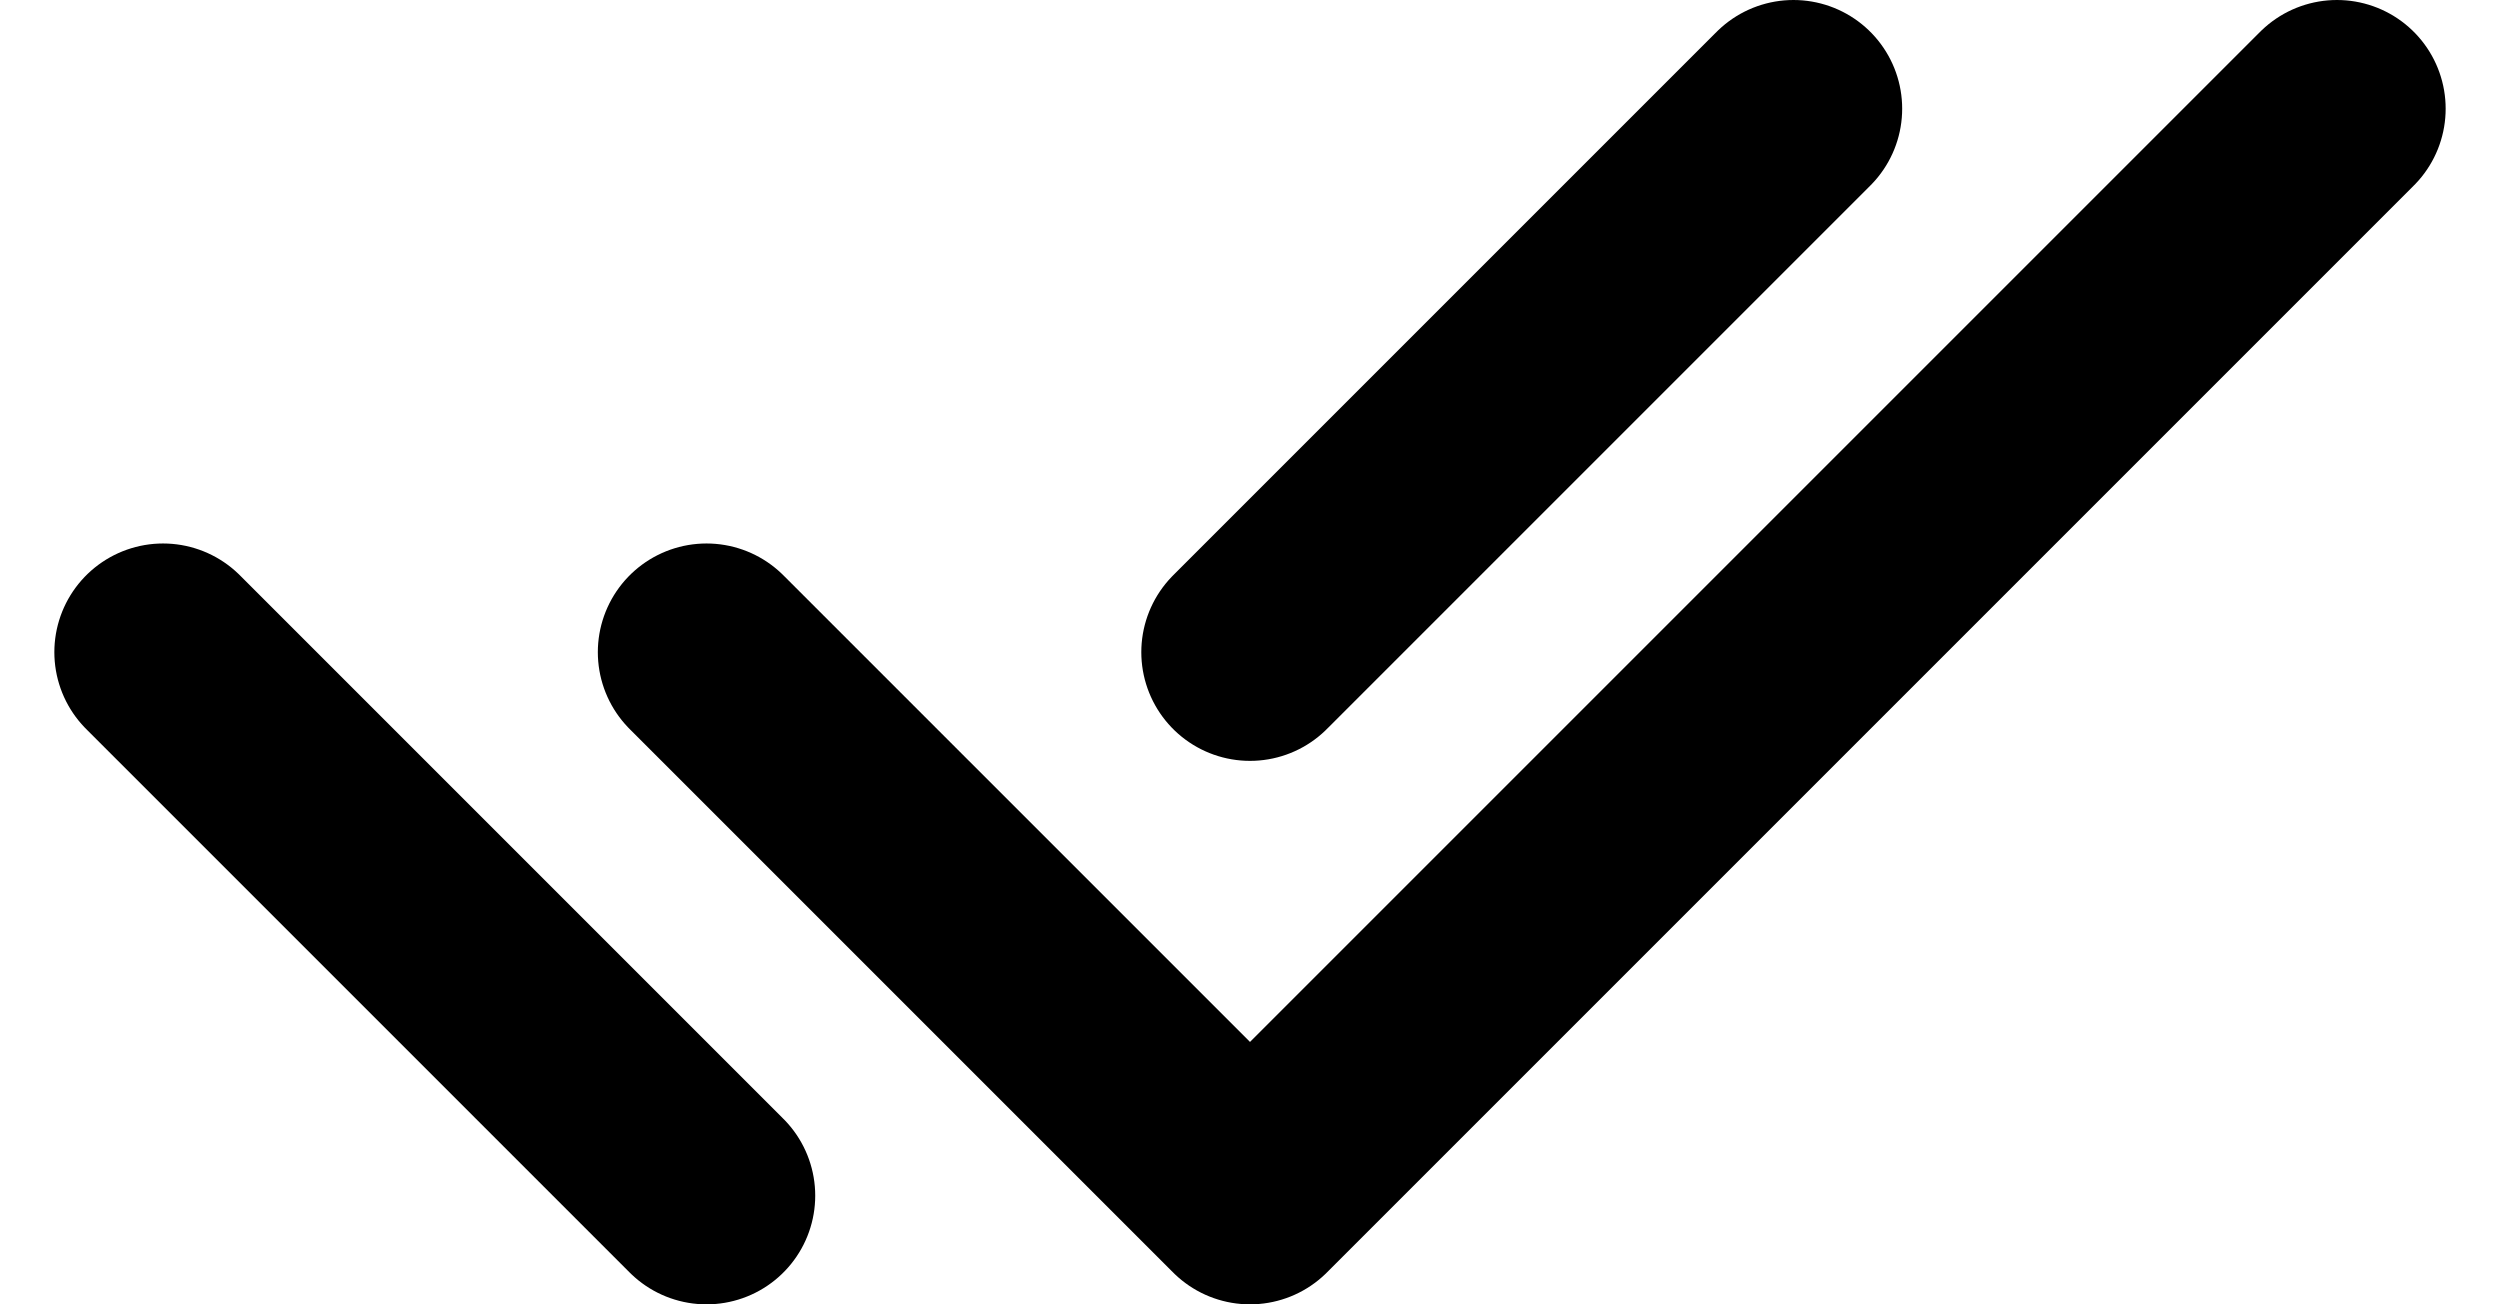
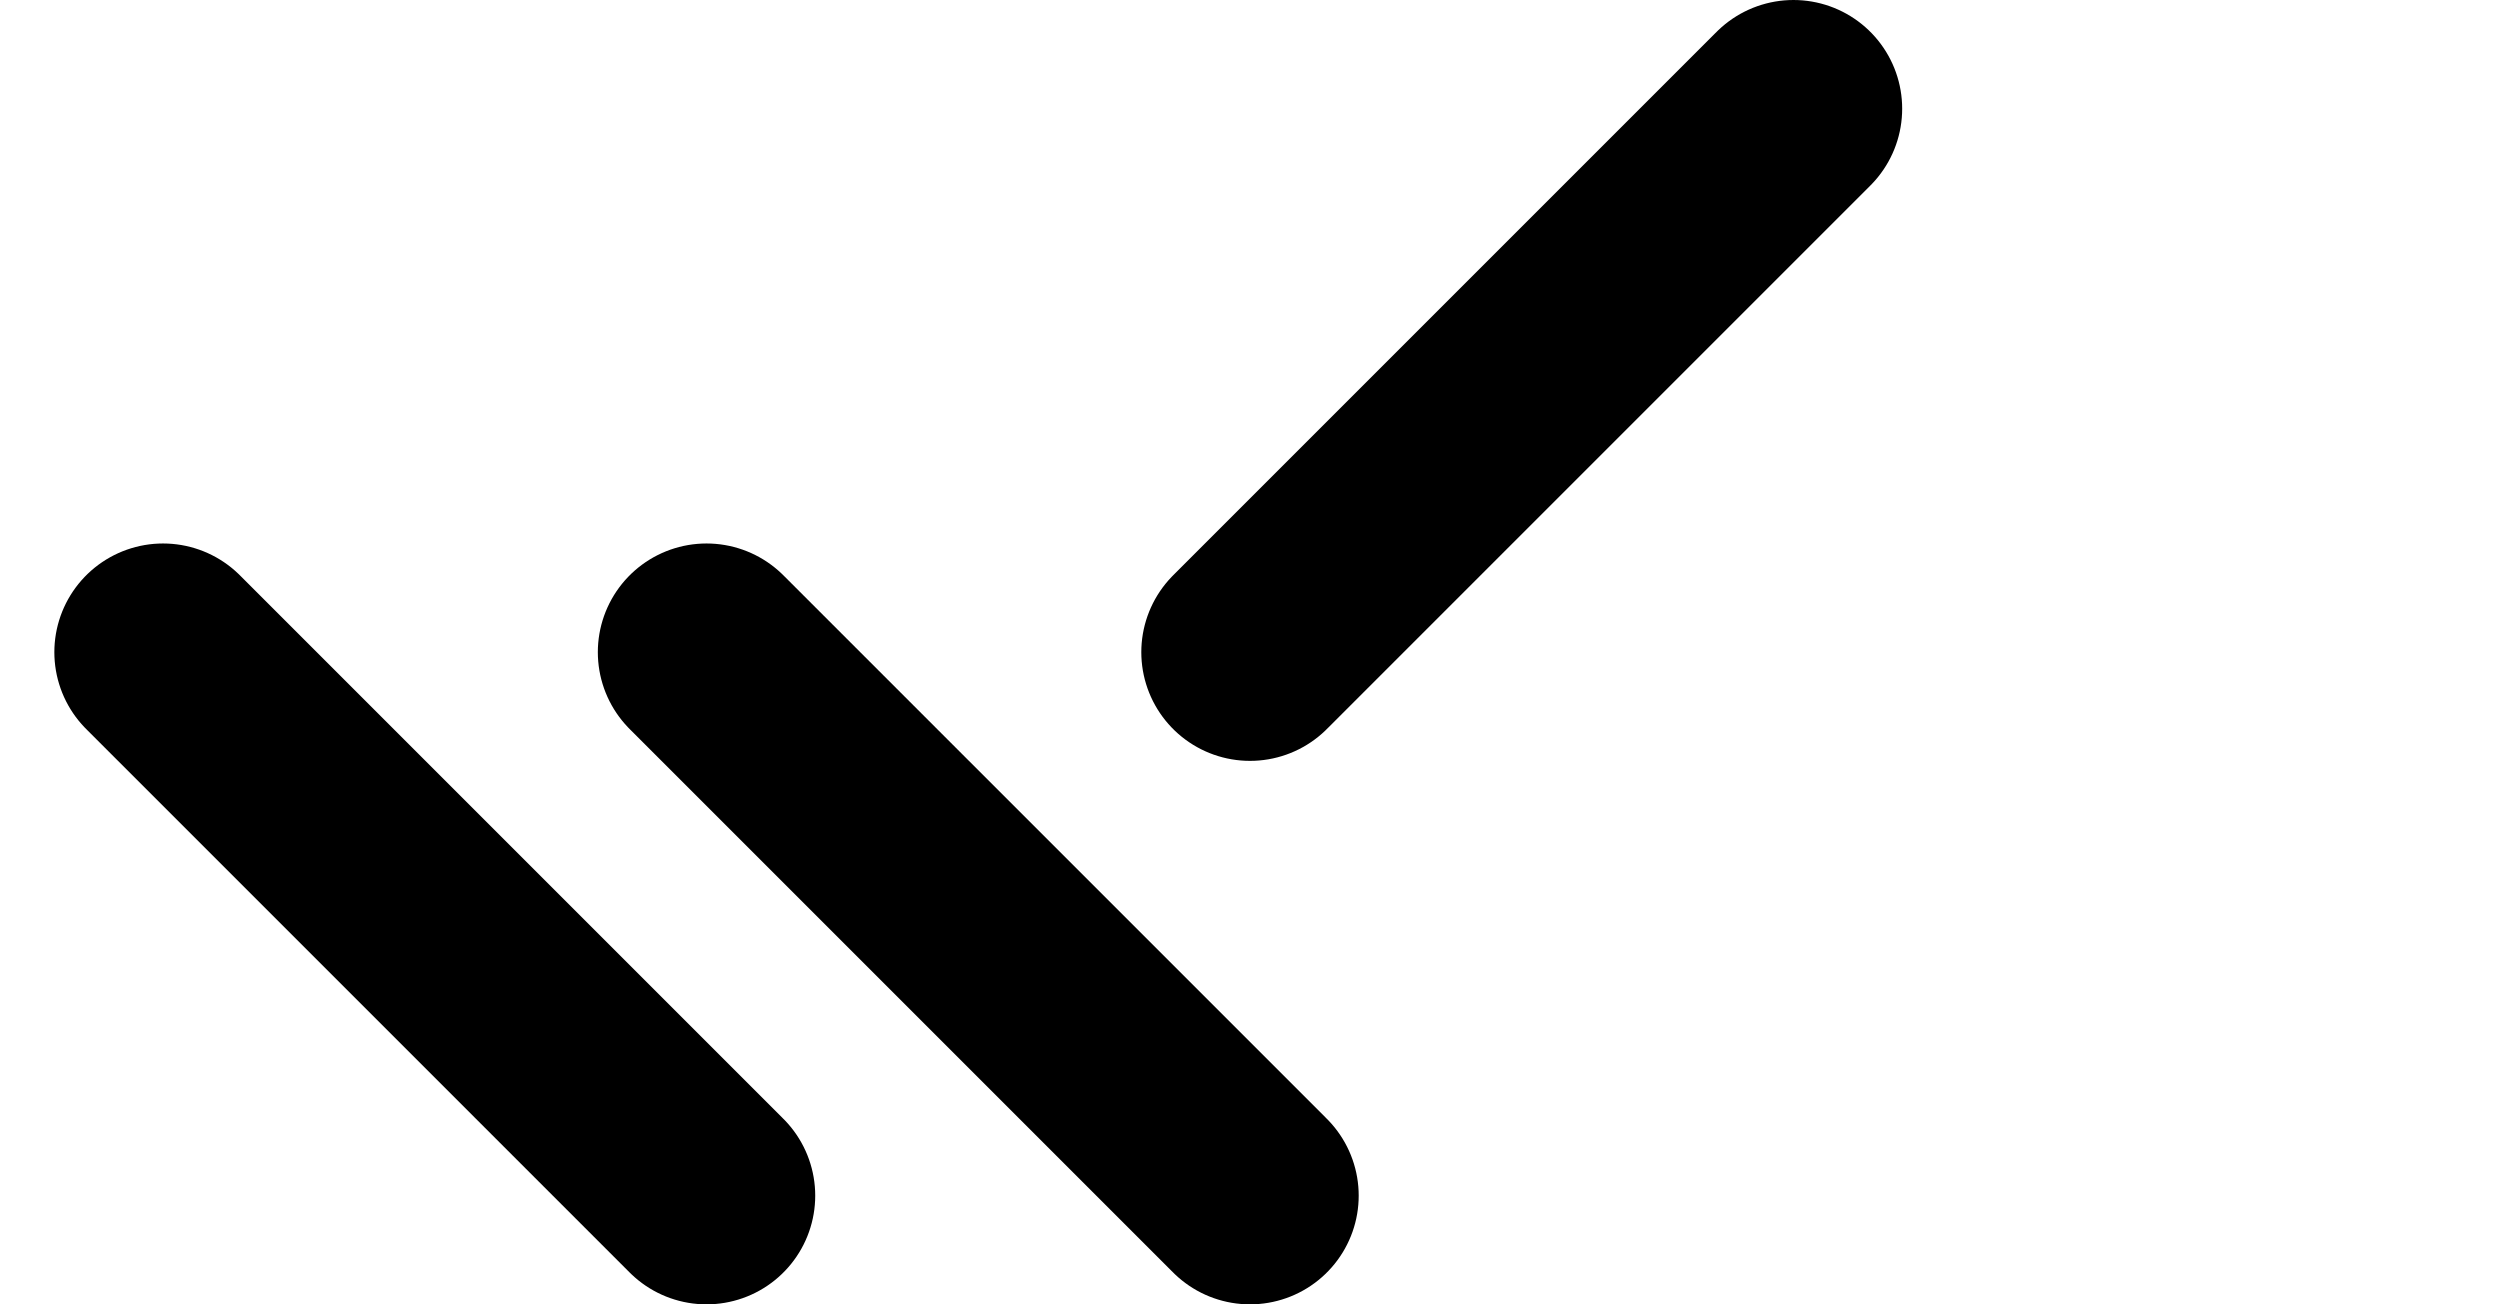
<svg xmlns="http://www.w3.org/2000/svg" width="23" height="12" viewBox="0 0 23 12" fill="none">
-   <path d="M6.5 6L11.5 11L21.5 1M1.5 6L6.5 11M11.5 6L16.5 1" stroke="black" stroke-width="2" stroke-linecap="round" stroke-linejoin="round" />
+   <path d="M6.5 6L11.5 11M1.5 6L6.5 11M11.5 6L16.5 1" stroke="black" stroke-width="2" stroke-linecap="round" stroke-linejoin="round" />
</svg>